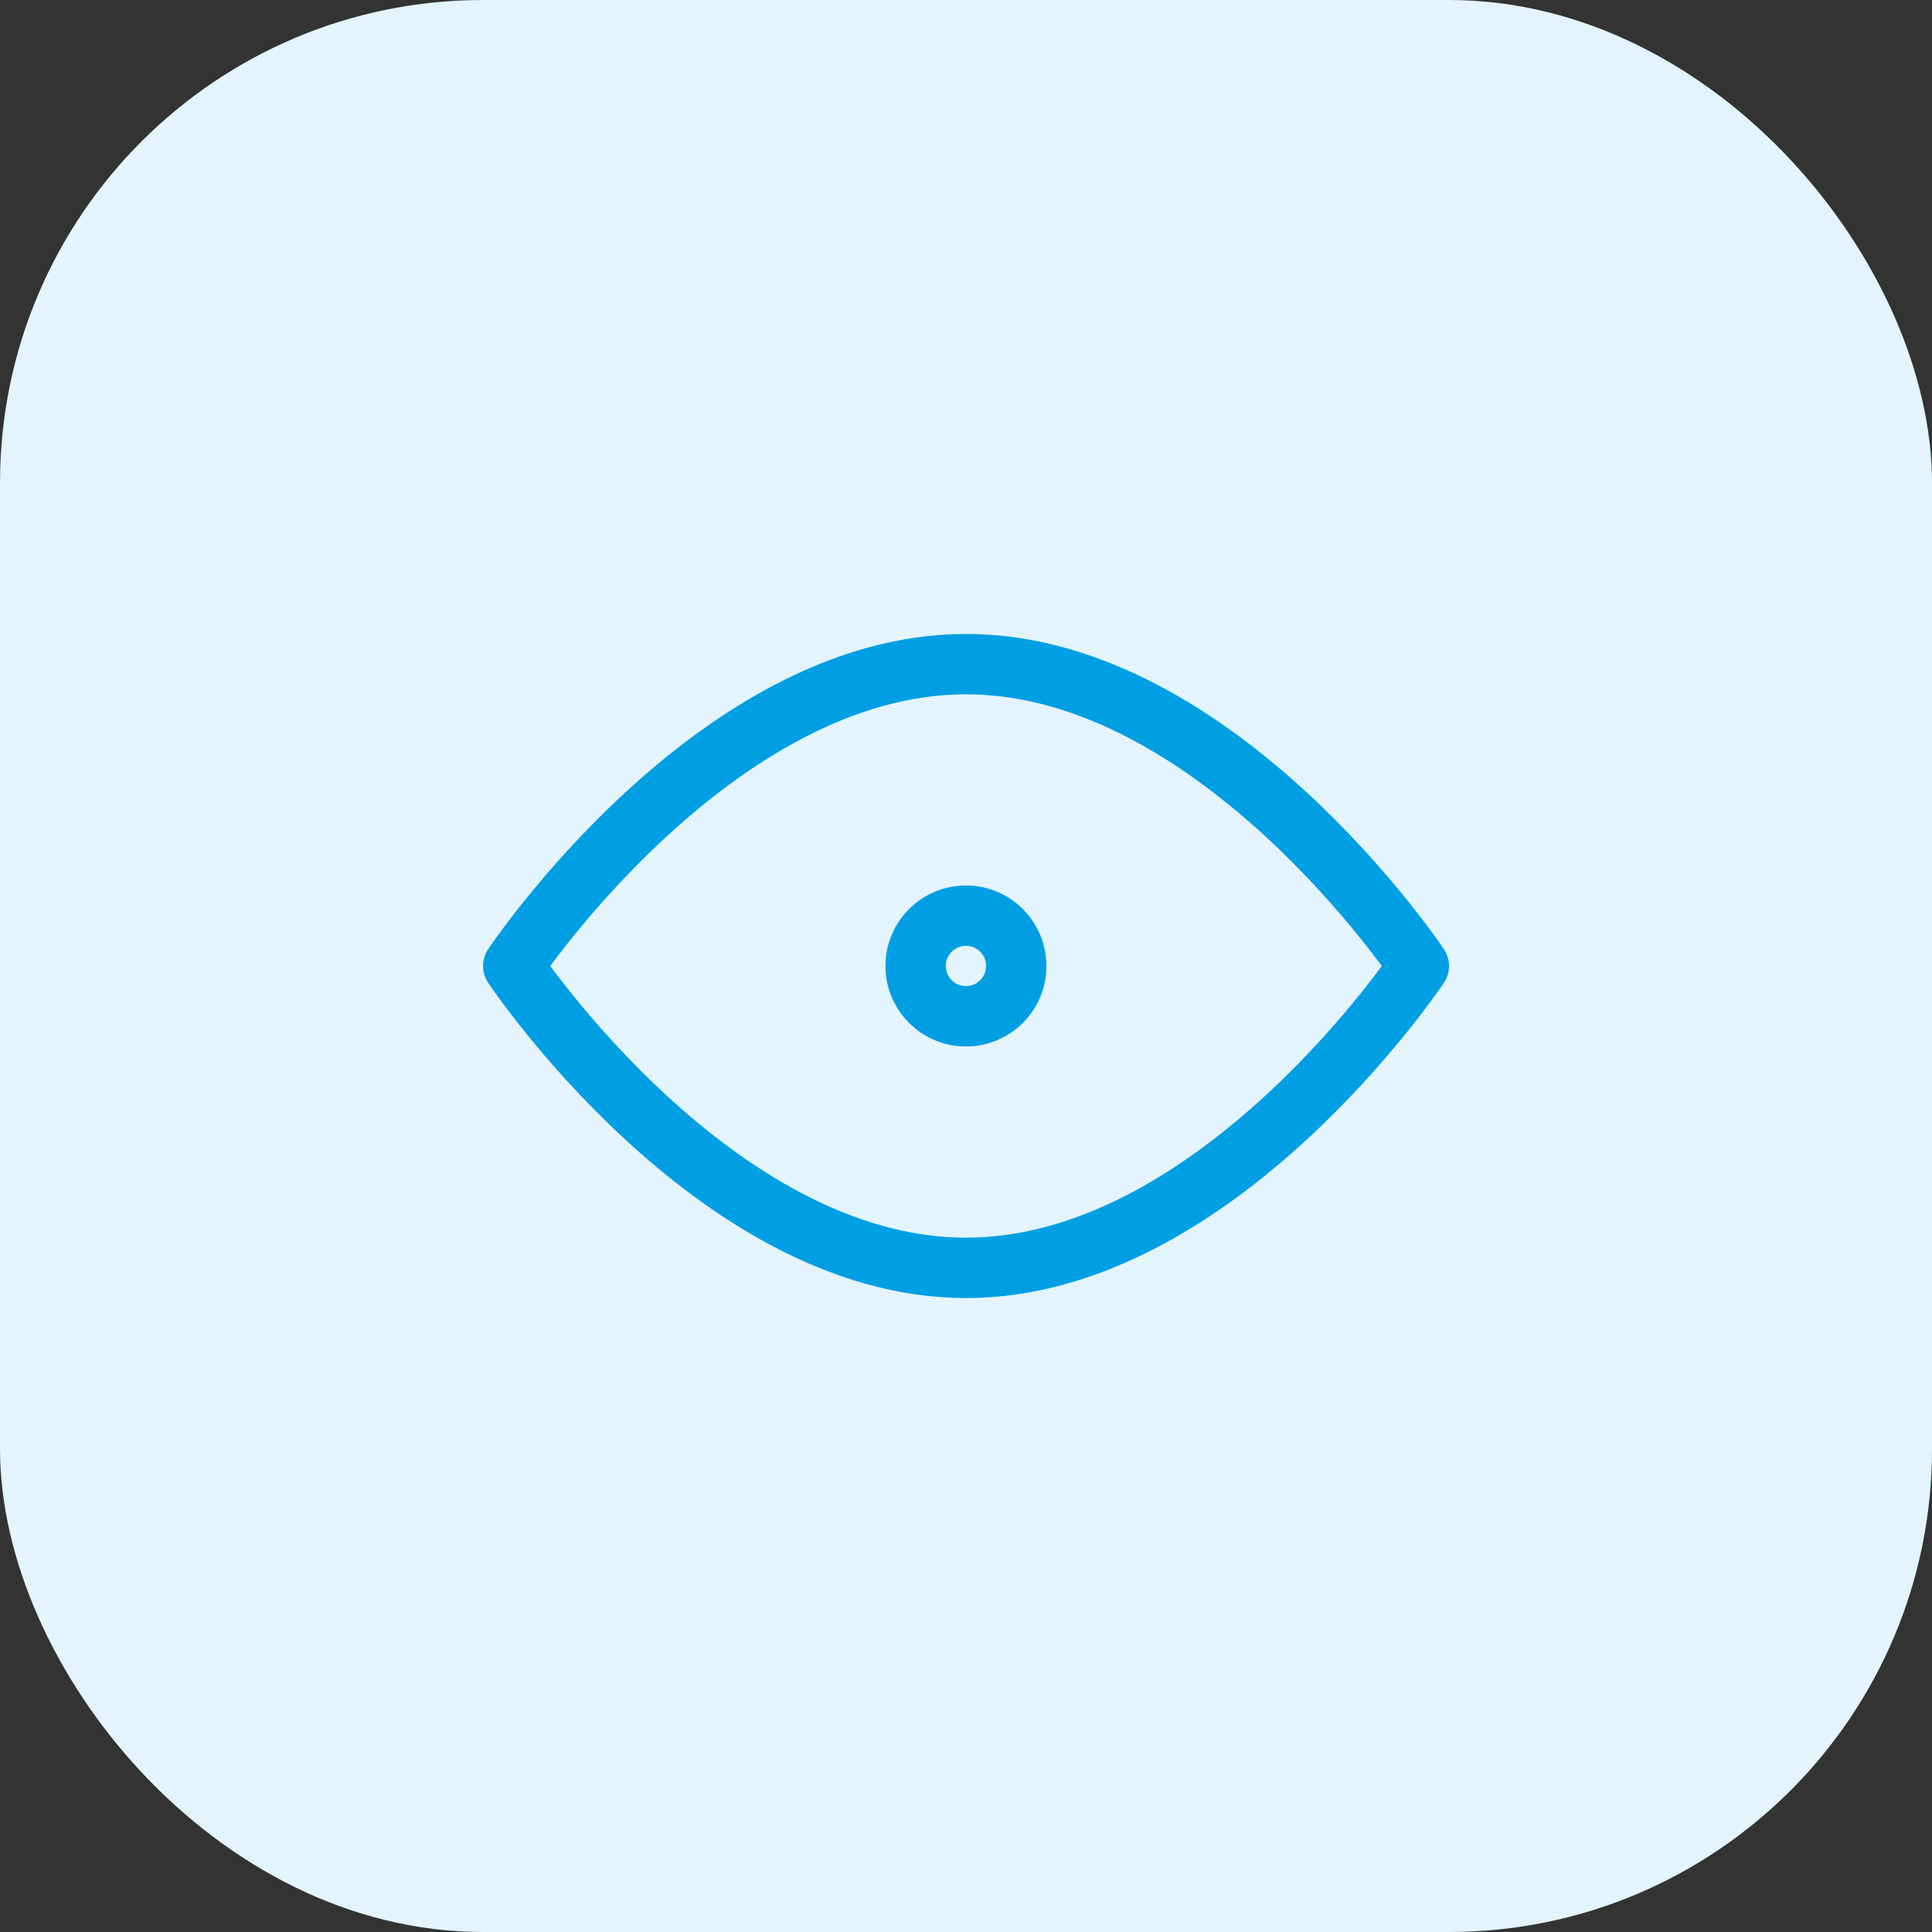
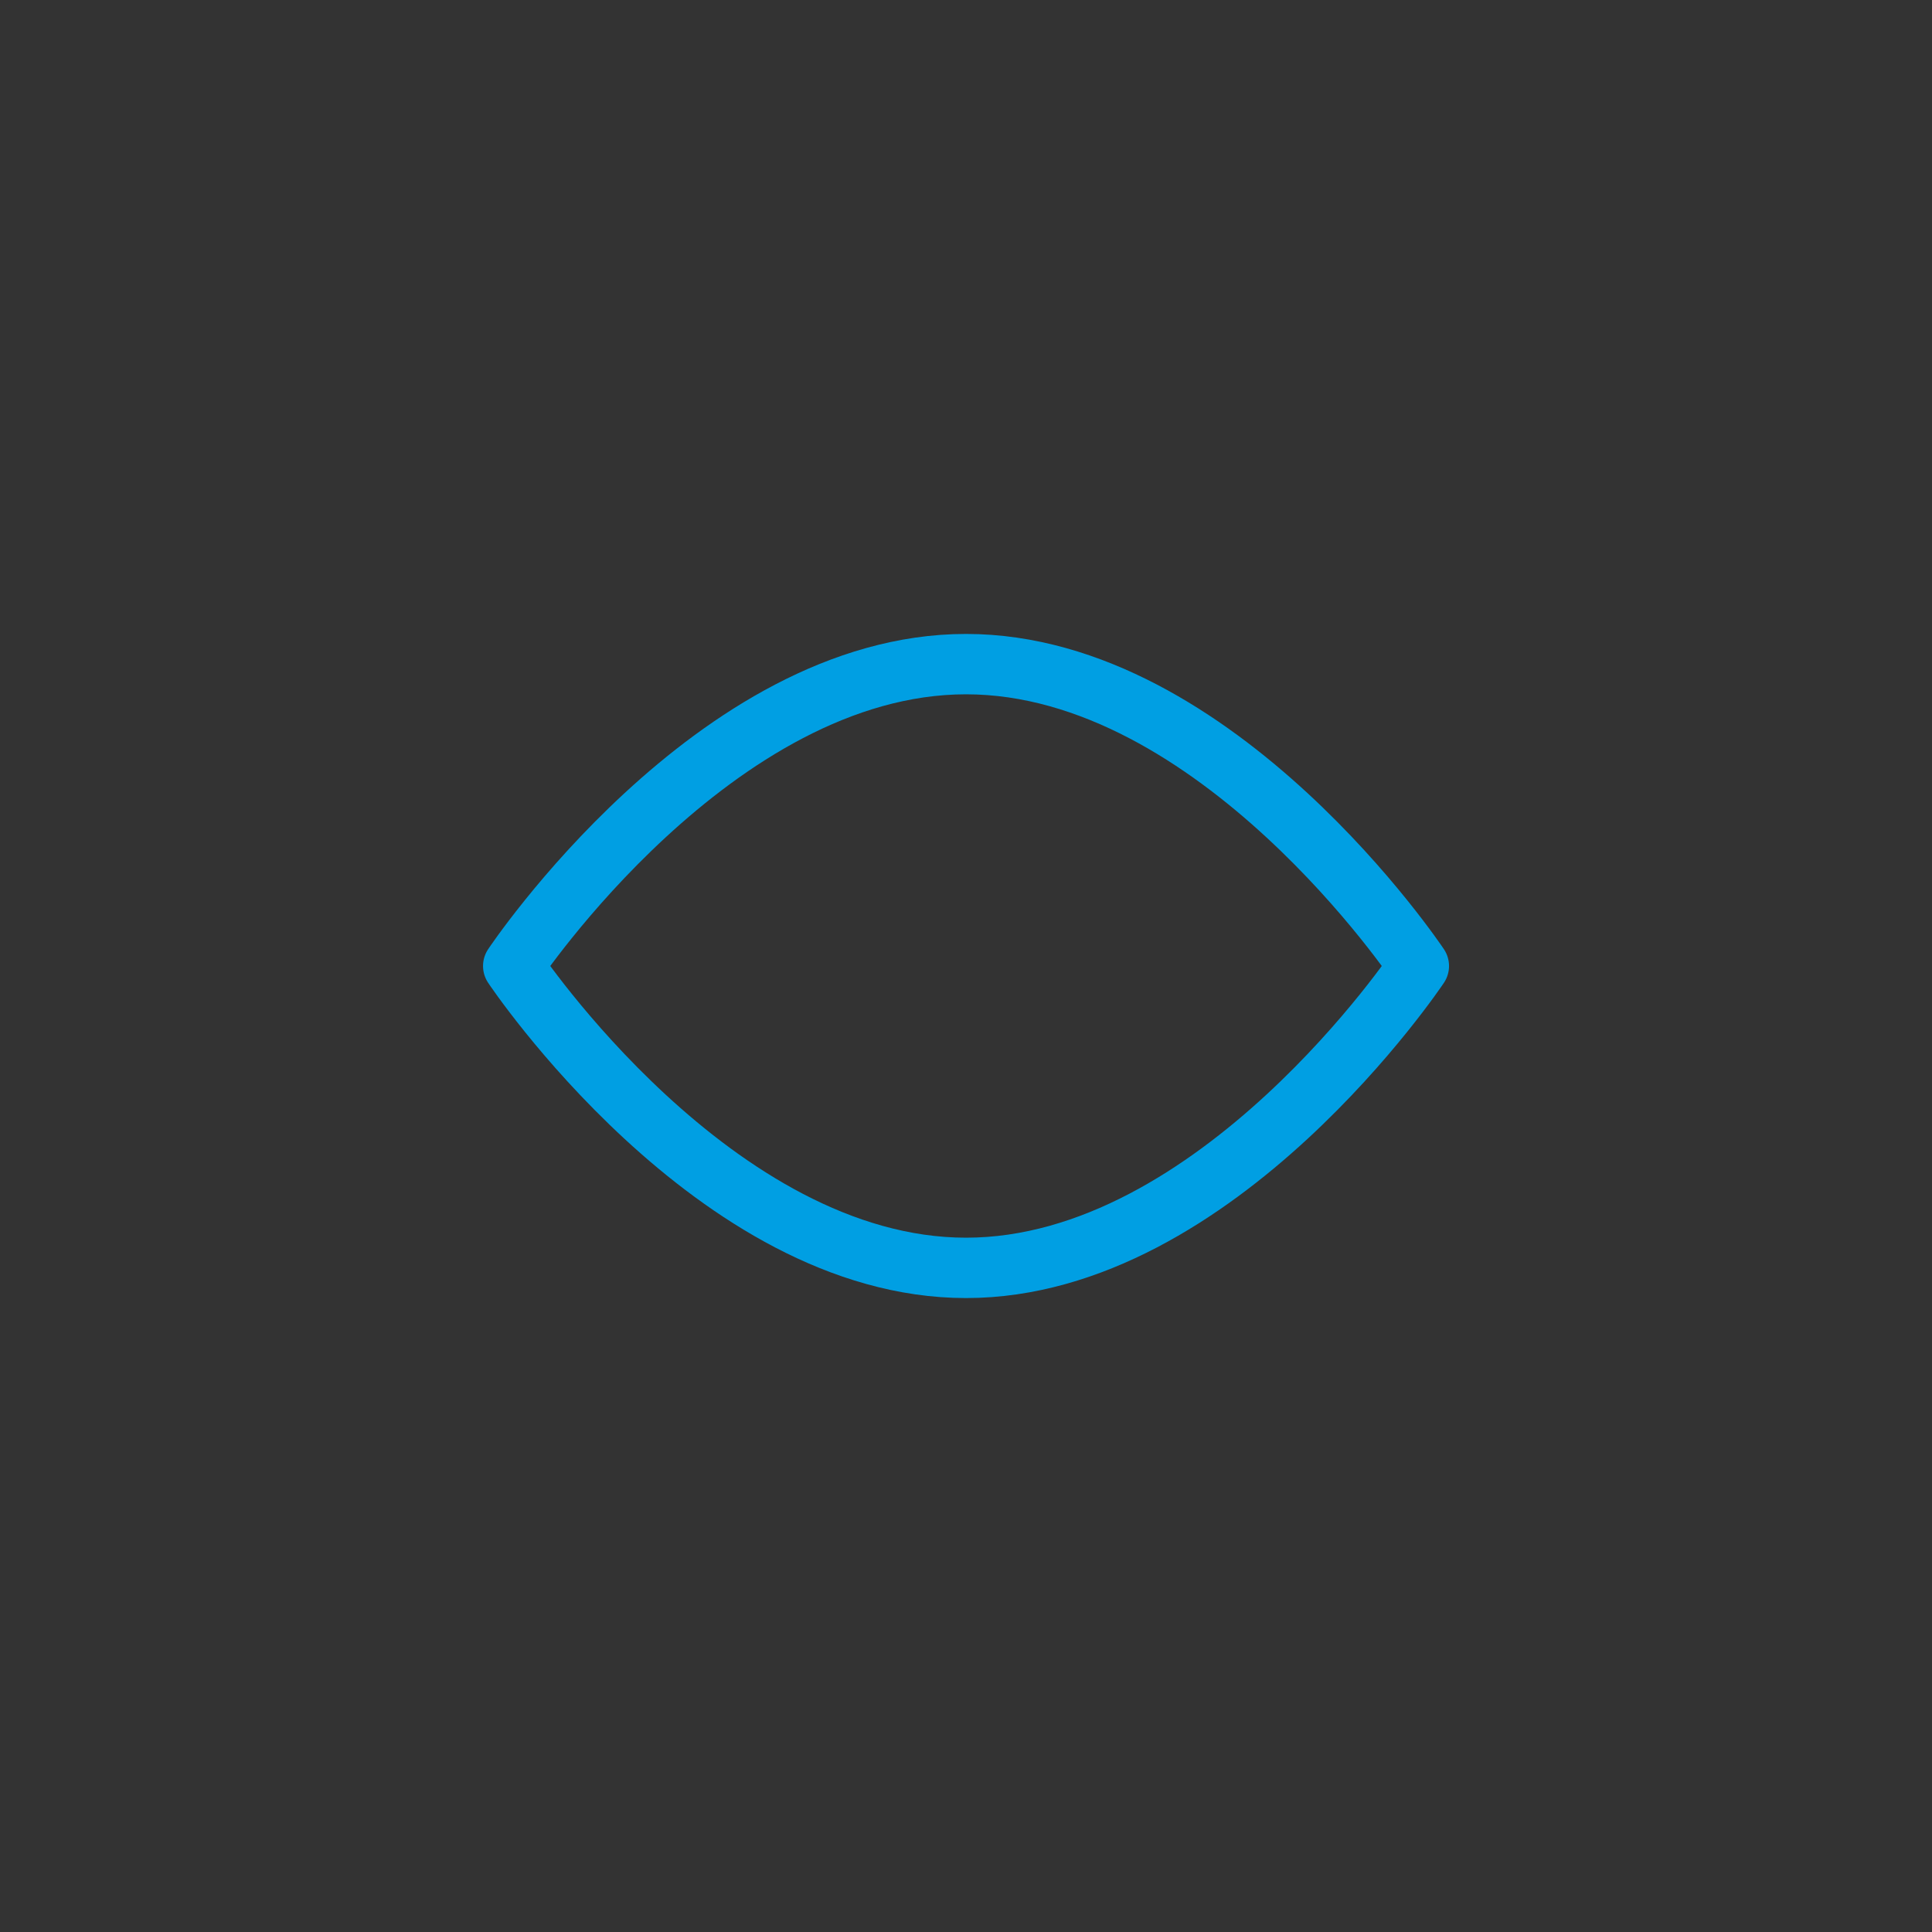
<svg xmlns="http://www.w3.org/2000/svg" width="64" height="64" viewBox="0 0 64 64" fill="none">
  <rect x="0" y="0" width="64" height="64" fill="#333333" stroke="none" />
-   <rect x="0.5" y="0.5" width="63" height="63" rx="15.5" fill="#E3F4FC" stroke="#E3F4FC" />
  <path d="M47.001 32C47.001 32 40.335 42 32.001 42C23.668 42 17.001 32 17.001 32C17.001 32 23.668 22 32.001 22C40.335 22 47.001 32 47.001 32Z" stroke="#009FE3" stroke-width="2" stroke-linecap="round" stroke-linejoin="round" />
-   <path d="M31.998 33.666C32.918 33.666 33.664 32.92 33.664 32C33.664 31.079 32.918 30.333 31.998 30.333C31.077 30.333 30.331 31.079 30.331 32C30.331 32.92 31.077 33.666 31.998 33.666Z" stroke="#009FE3" stroke-width="2" stroke-linecap="round" stroke-linejoin="round" />
</svg>